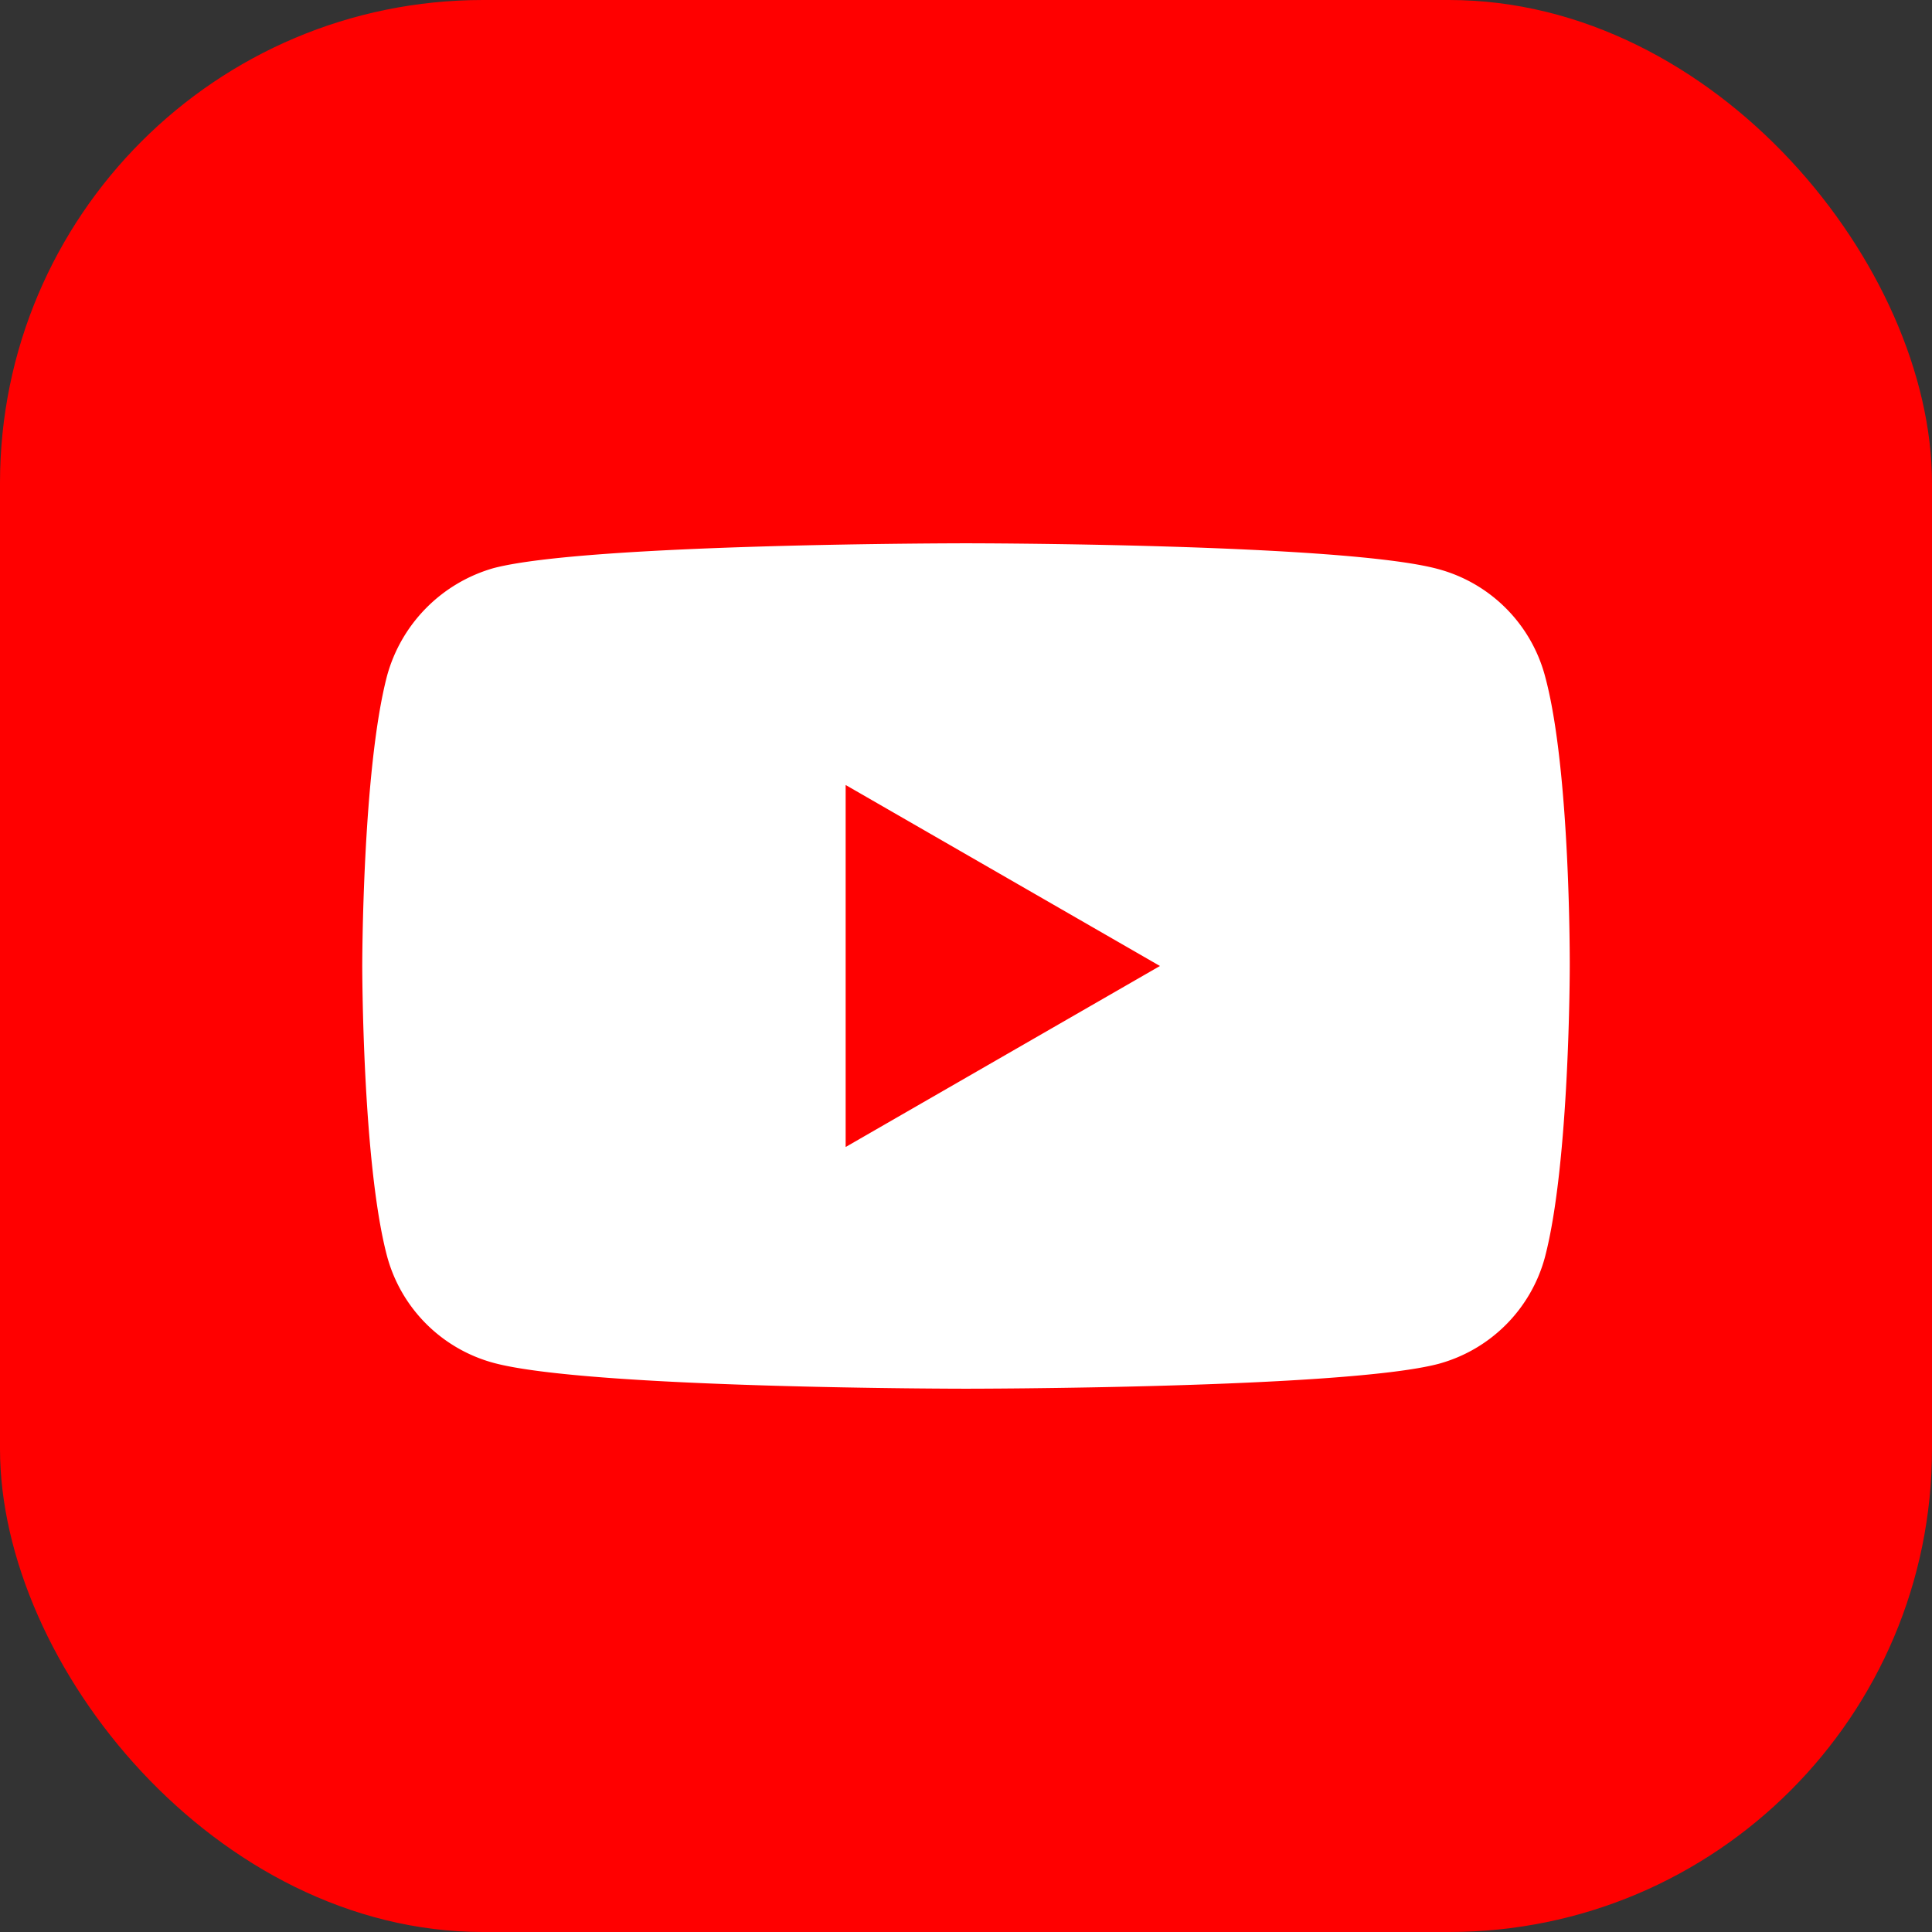
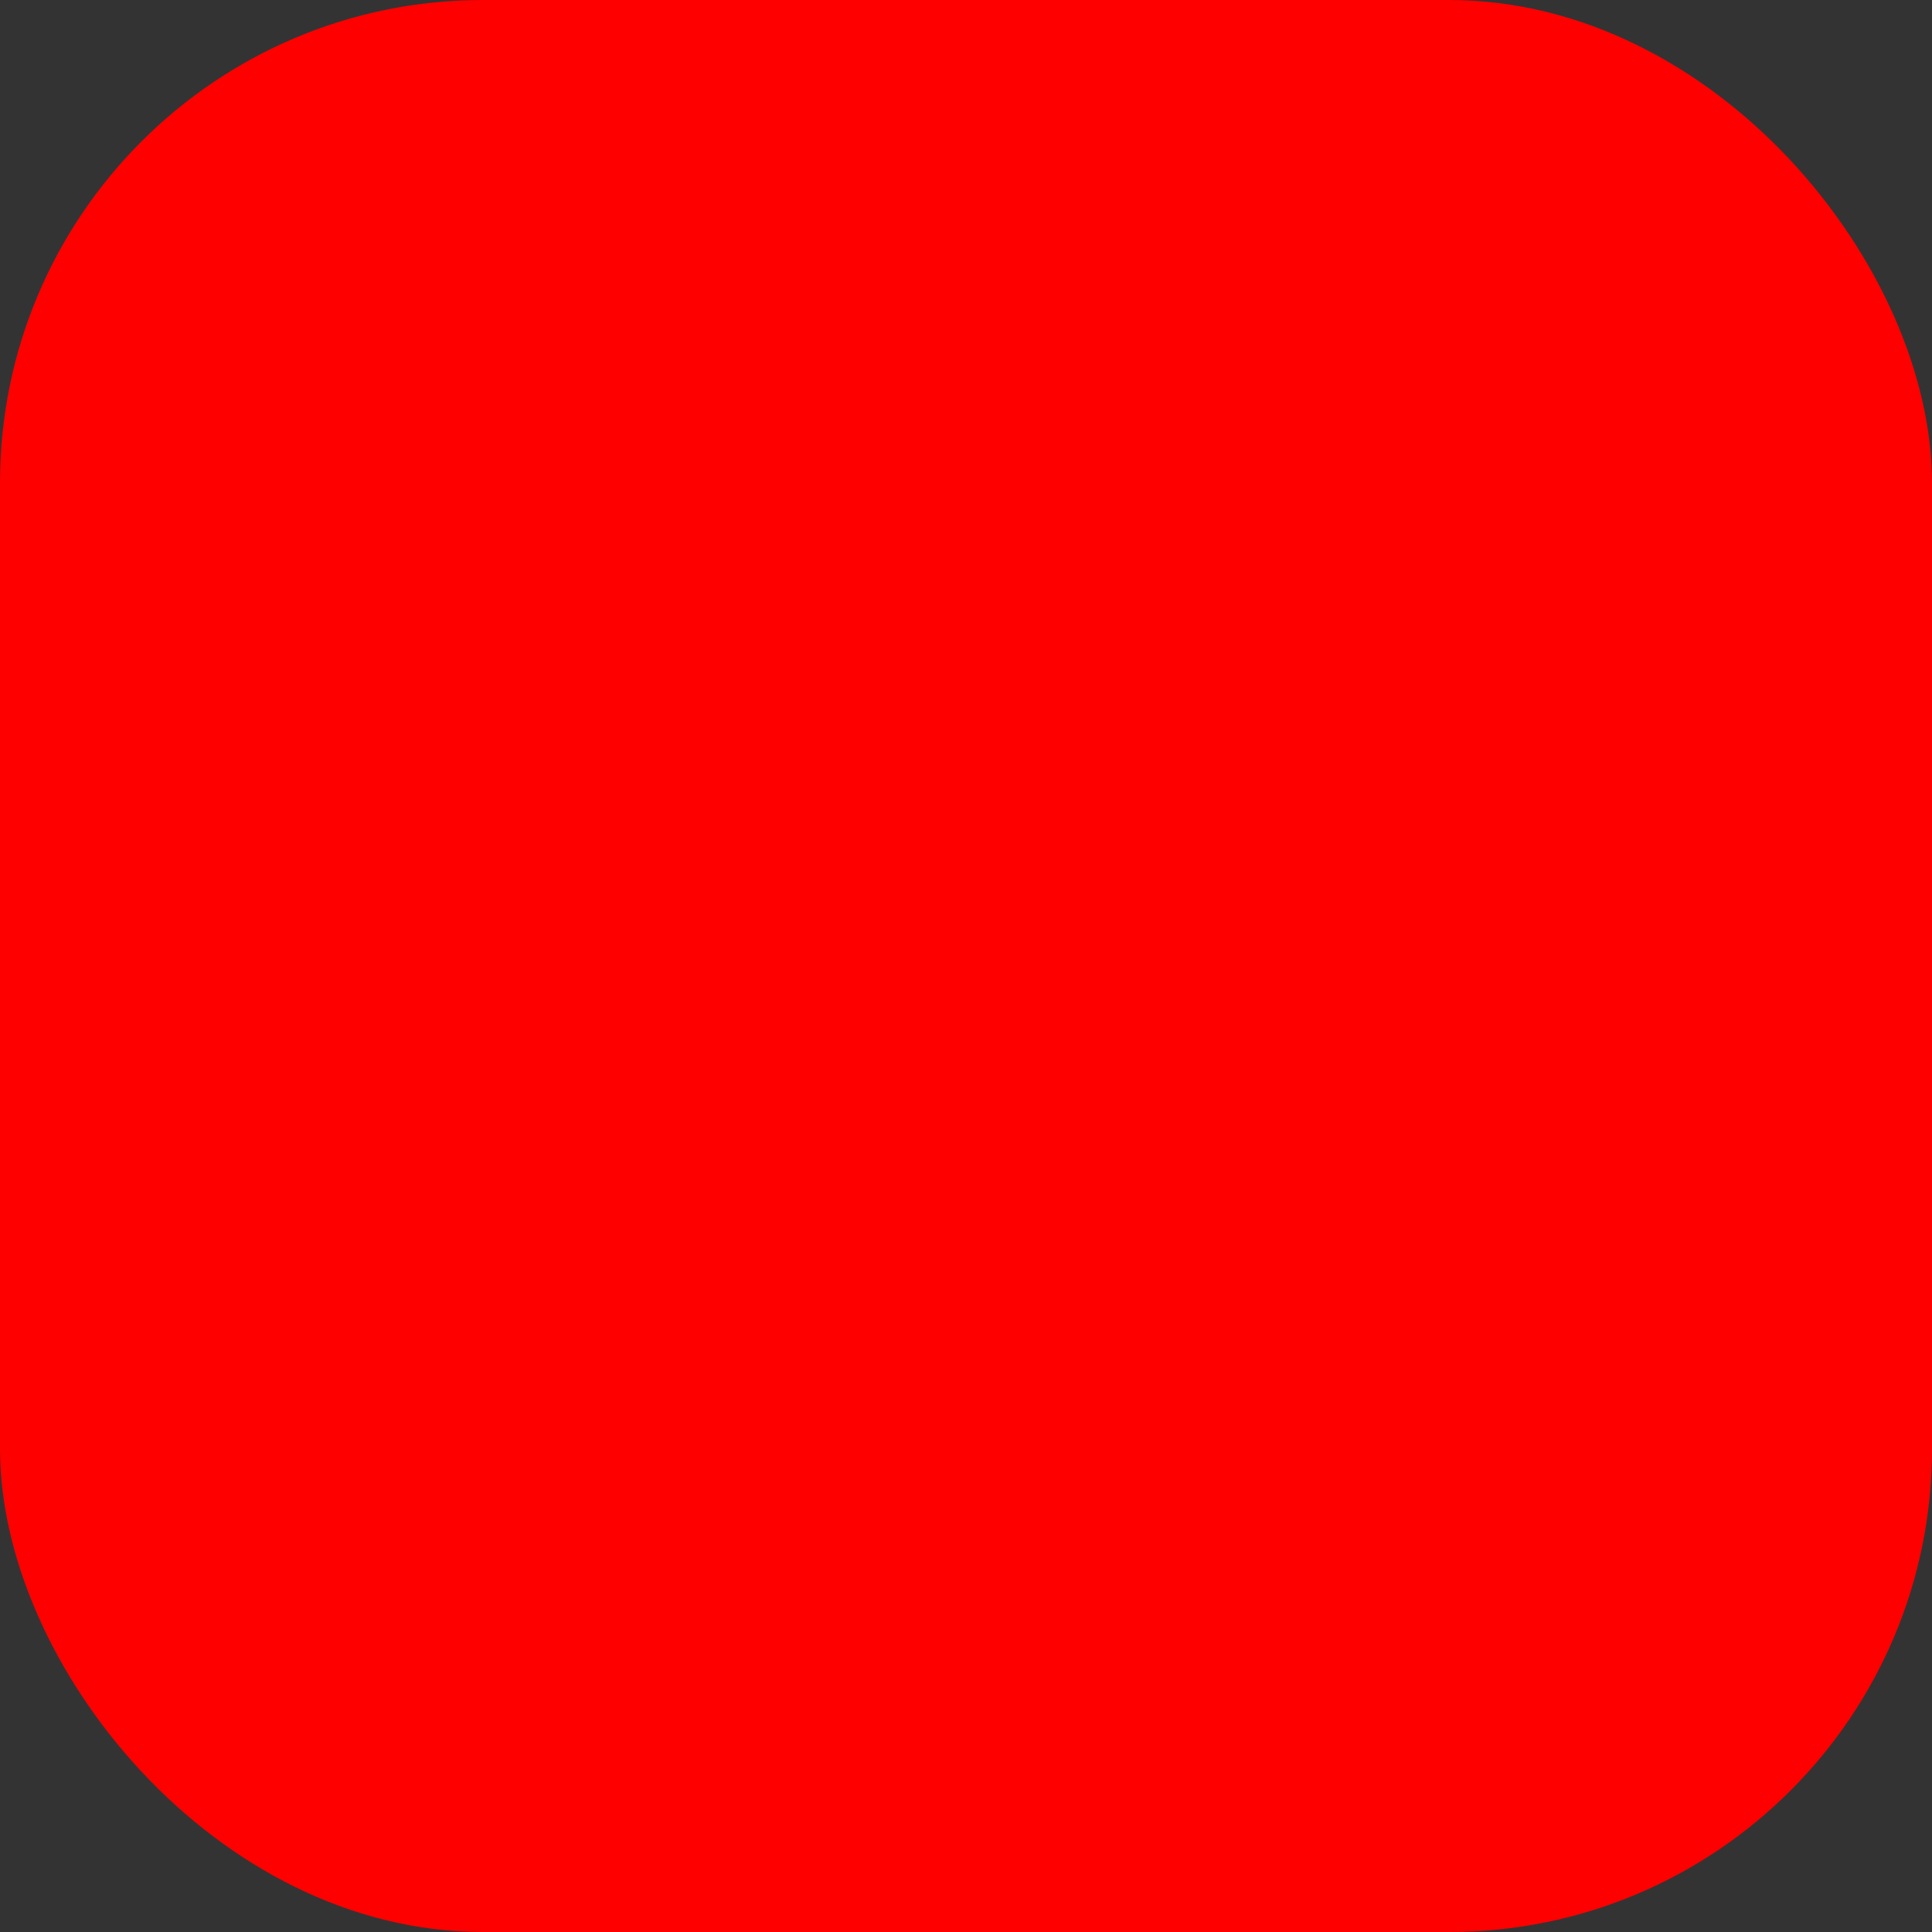
<svg xmlns="http://www.w3.org/2000/svg" fill="none" viewBox="0 0 48 48">
  <rect x="0" y="0" width="48" height="48" fill="#333333" stroke="none" />
  <rect width="48" height="48" rx="12" fill="red" />
-   <path fill-rule="evenodd" clip-rule="evenodd" d="M35.738 14.14a3.759 3.759 0 0 1 2.644 2.644c.643 2.348.618 7.24.618 7.24s0 4.869-.618 7.216a3.759 3.759 0 0 1-2.644 2.645c-2.348.617-11.738.617-11.738.617s-9.366 0-11.738-.642a3.759 3.759 0 0 1-2.644-2.644C9 28.893 9 24 9 24s0-4.868.618-7.216a3.836 3.836 0 0 1 2.644-2.669C14.61 13.498 24 13.498 24 13.498s9.39 0 11.738.642ZM28.818 24l-7.808 4.497v-8.994L28.819 24Z" fill="#fff" />
</svg>